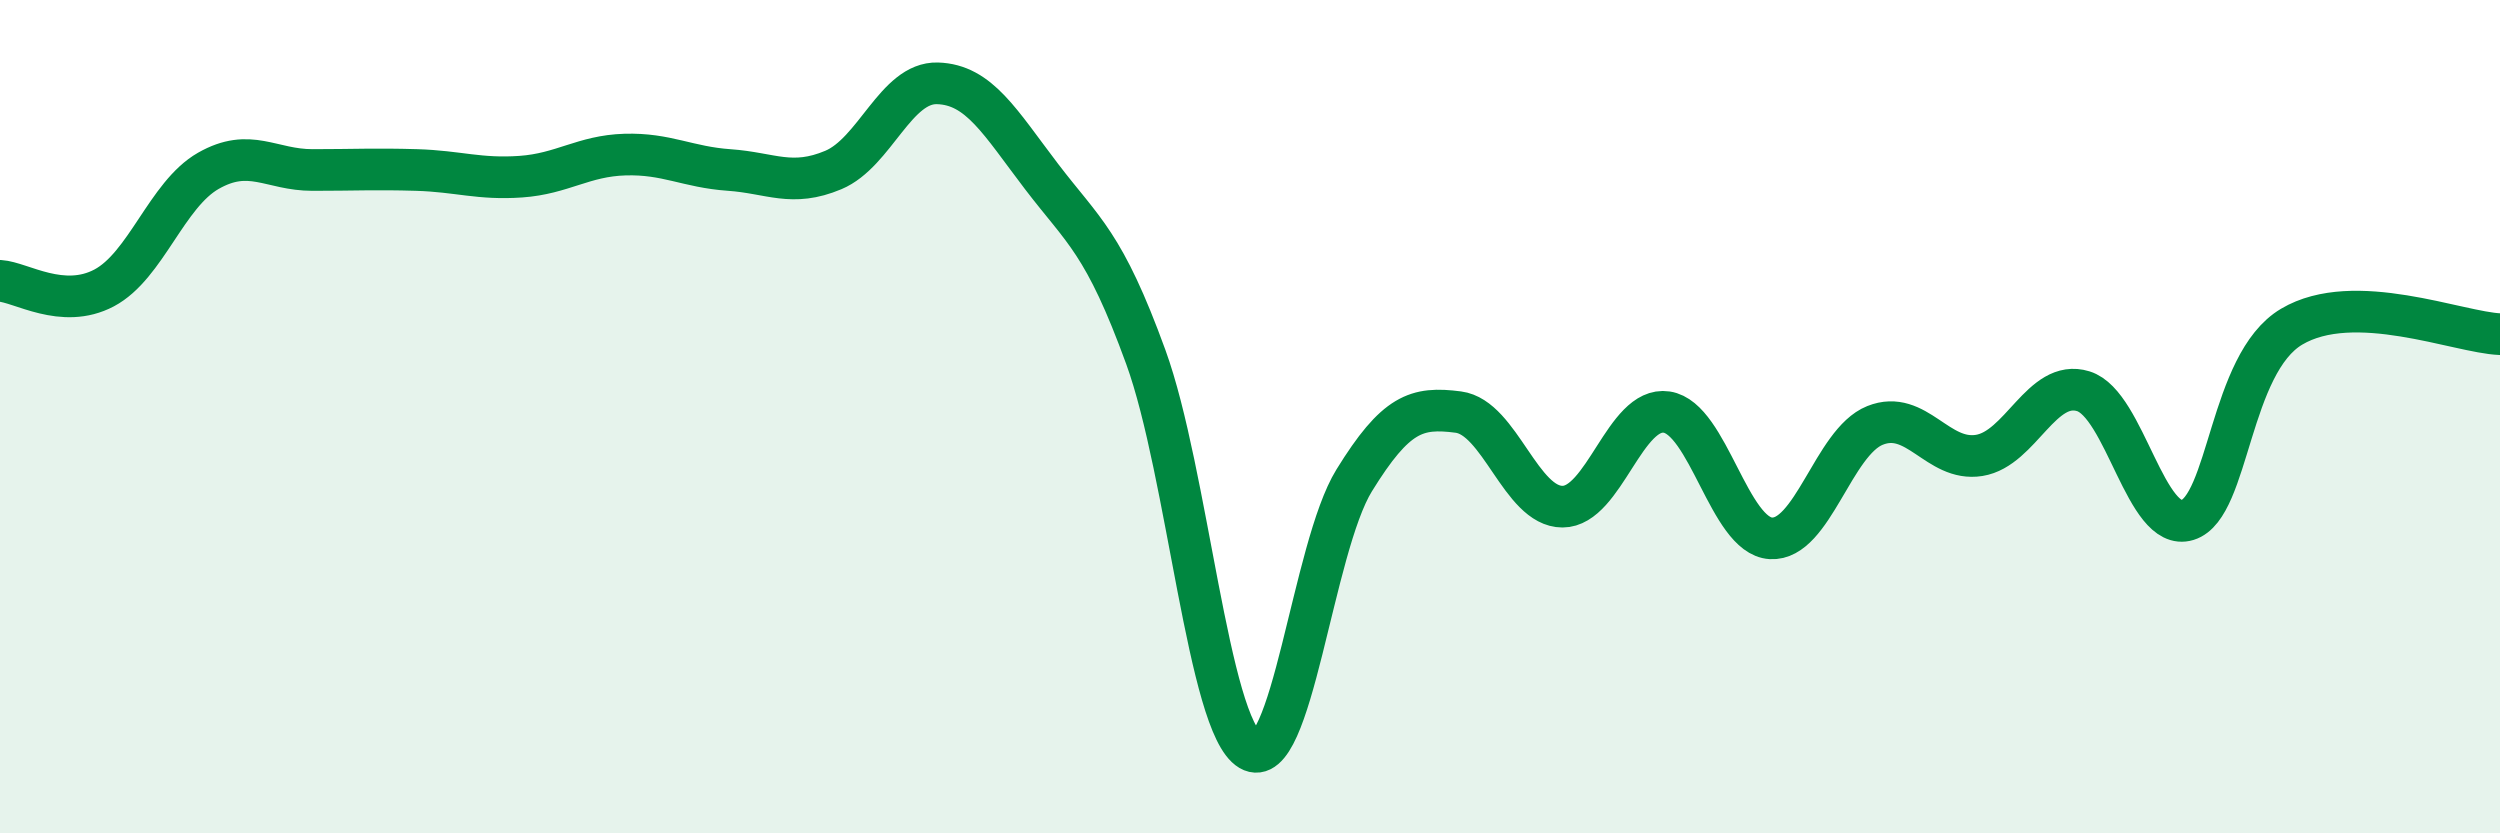
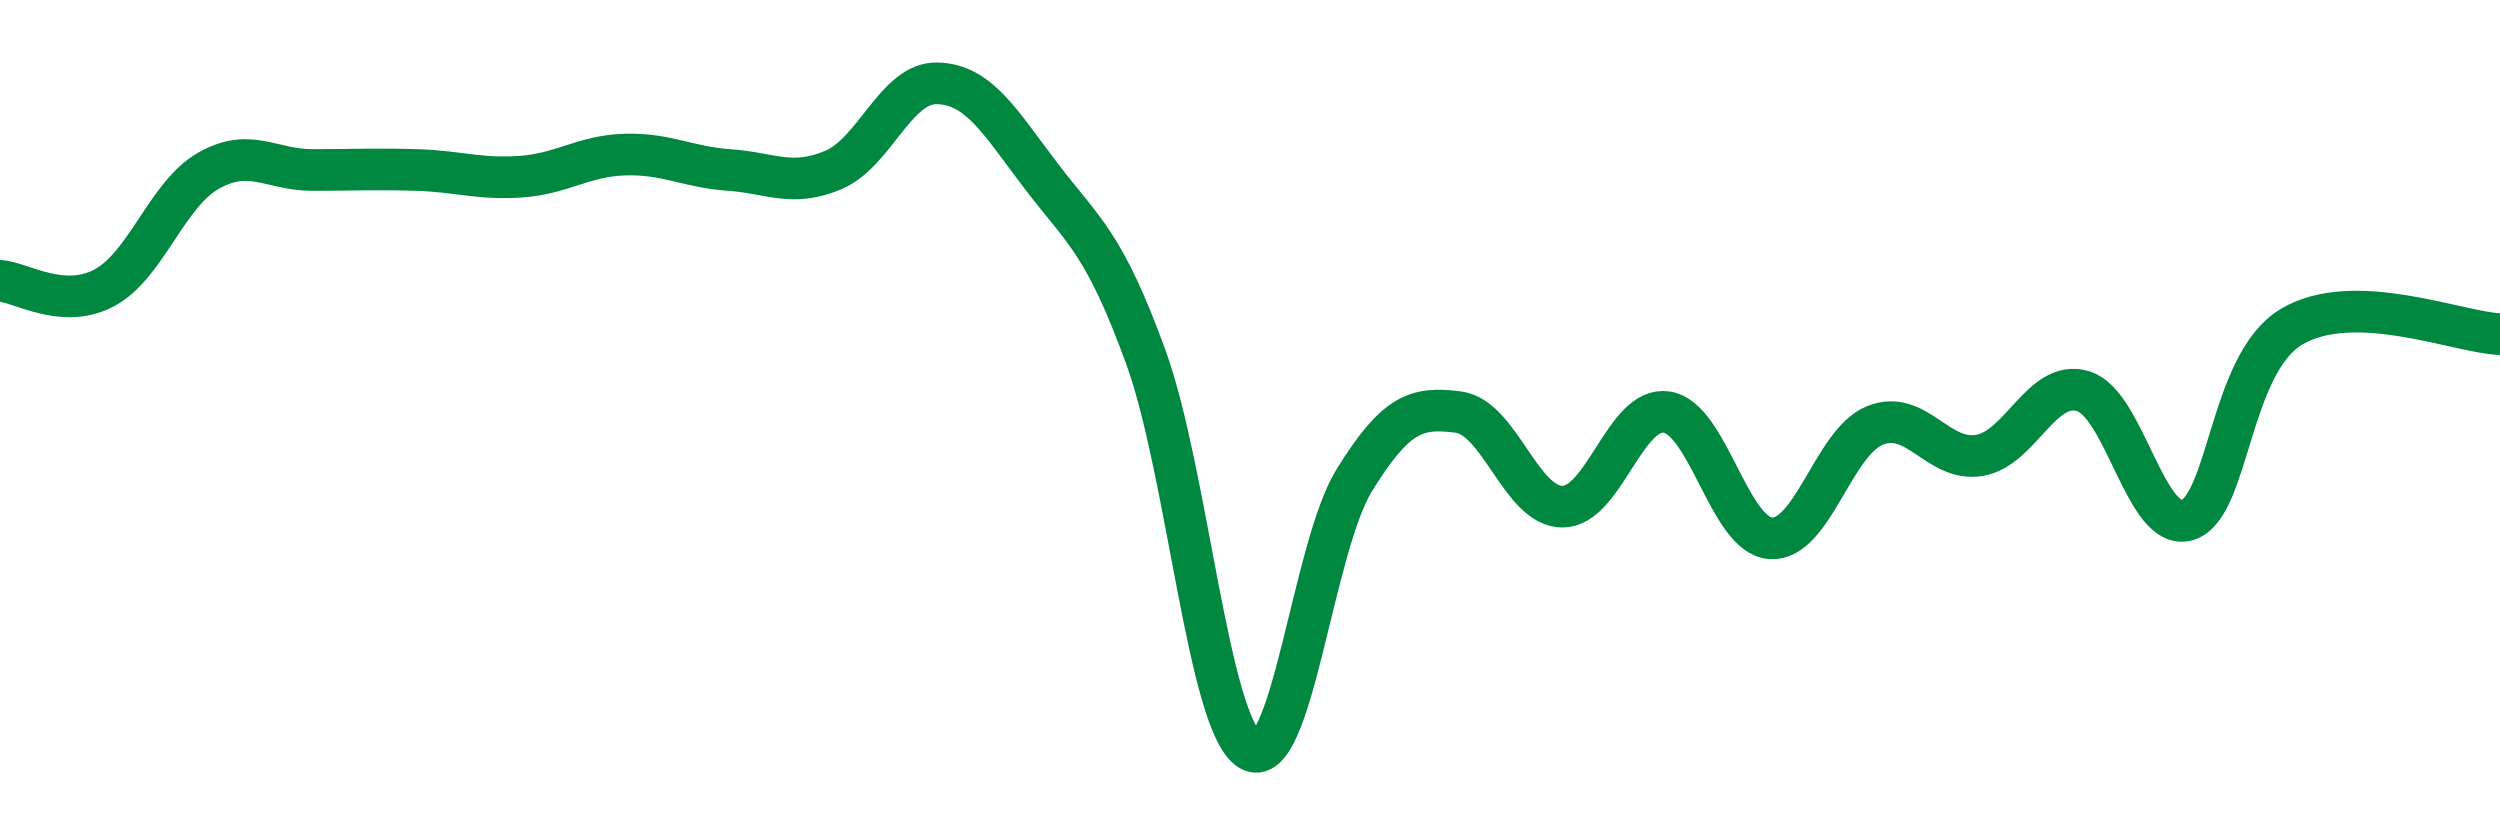
<svg xmlns="http://www.w3.org/2000/svg" width="60" height="20" viewBox="0 0 60 20">
-   <path d="M 0,6.74 C 0.5,6.77 1.5,7.44 2.5,6.91 C 3.5,6.38 4,4.67 5,4.1 C 6,3.53 6.5,4.08 7.5,4.08 C 8.5,4.08 9,4.05 10,4.08 C 11,4.11 11.5,4.31 12.5,4.24 C 13.5,4.17 14,3.74 15,3.71 C 16,3.68 16.5,4.01 17.5,4.08 C 18.5,4.15 19,4.5 20,4.08 C 21,3.66 21.5,1.97 22.5,2 C 23.5,2.03 24,2.93 25,4.24 C 26,5.55 26.5,5.82 27.5,8.57 C 28.5,11.32 29,17.41 30,18 C 31,18.59 31.5,13.15 32.5,11.53 C 33.5,9.91 34,9.76 35,9.89 C 36,10.02 36.5,12.16 37.5,12.16 C 38.5,12.16 39,9.74 40,9.89 C 41,10.04 41.5,12.86 42.5,12.92 C 43.5,12.98 44,10.61 45,10.21 C 46,9.81 46.5,11.09 47.5,10.93 C 48.5,10.77 49,9.08 50,9.39 C 51,9.7 51.5,12.79 52.5,12.48 C 53.5,12.17 53.5,8.73 55,7.84 C 56.5,6.95 59,7.98 60,8.02L60 20L0 20Z" fill="#008740" opacity="0.1" stroke-linecap="round" stroke-linejoin="round" />
  <path d="M 0,6.74 C 0.5,6.77 1.5,7.44 2.5,6.91 C 3.5,6.38 4,4.67 5,4.1 C 6,3.53 6.5,4.08 7.5,4.08 C 8.5,4.08 9,4.05 10,4.08 C 11,4.11 11.5,4.31 12.5,4.24 C 13.5,4.17 14,3.74 15,3.71 C 16,3.68 16.5,4.01 17.5,4.08 C 18.5,4.15 19,4.5 20,4.08 C 21,3.66 21.5,1.97 22.5,2 C 23.5,2.03 24,2.93 25,4.24 C 26,5.55 26.5,5.82 27.5,8.57 C 28.5,11.32 29,17.41 30,18 C 31,18.59 31.5,13.15 32.5,11.53 C 33.5,9.91 34,9.76 35,9.89 C 36,10.02 36.5,12.16 37.5,12.16 C 38.5,12.16 39,9.74 40,9.89 C 41,10.04 41.5,12.86 42.5,12.92 C 43.5,12.98 44,10.61 45,10.21 C 46,9.81 46.5,11.09 47.5,10.93 C 48.5,10.77 49,9.08 50,9.39 C 51,9.7 51.5,12.79 52.5,12.48 C 53.5,12.17 53.5,8.73 55,7.84 C 56.5,6.95 59,7.98 60,8.02" stroke="#008740" stroke-width="1" fill="none" stroke-linecap="round" stroke-linejoin="round" />
</svg>